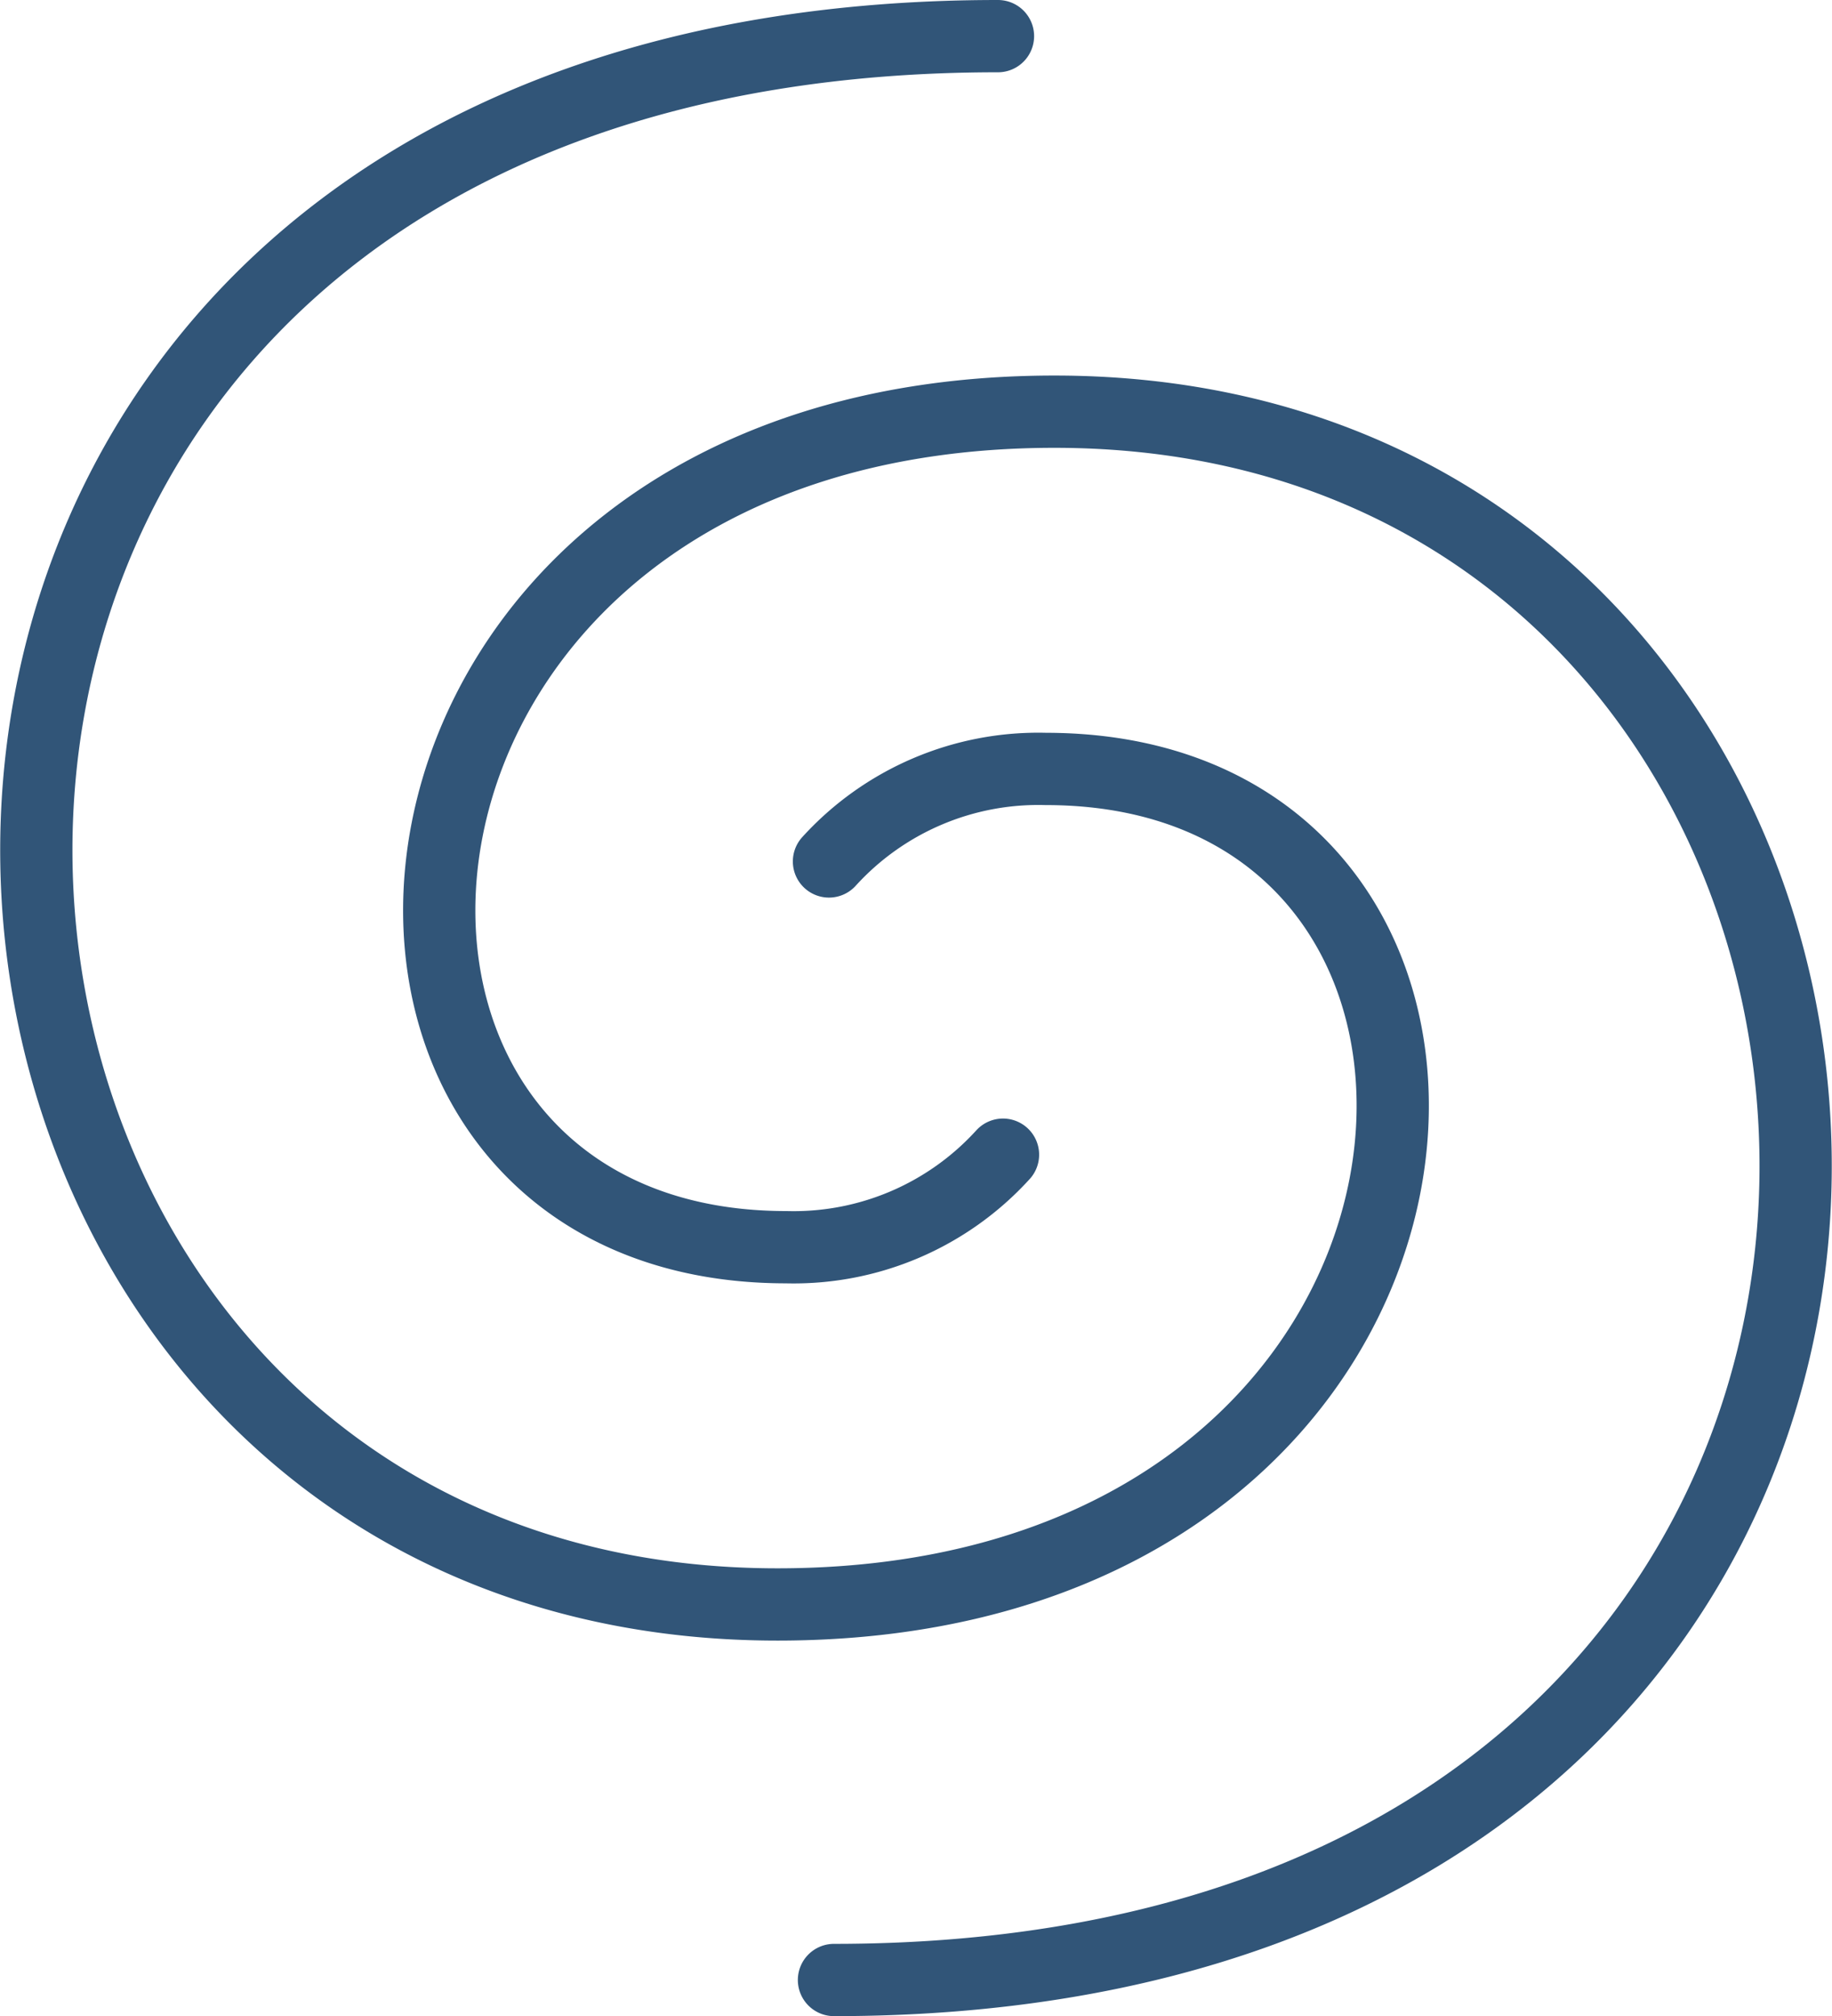
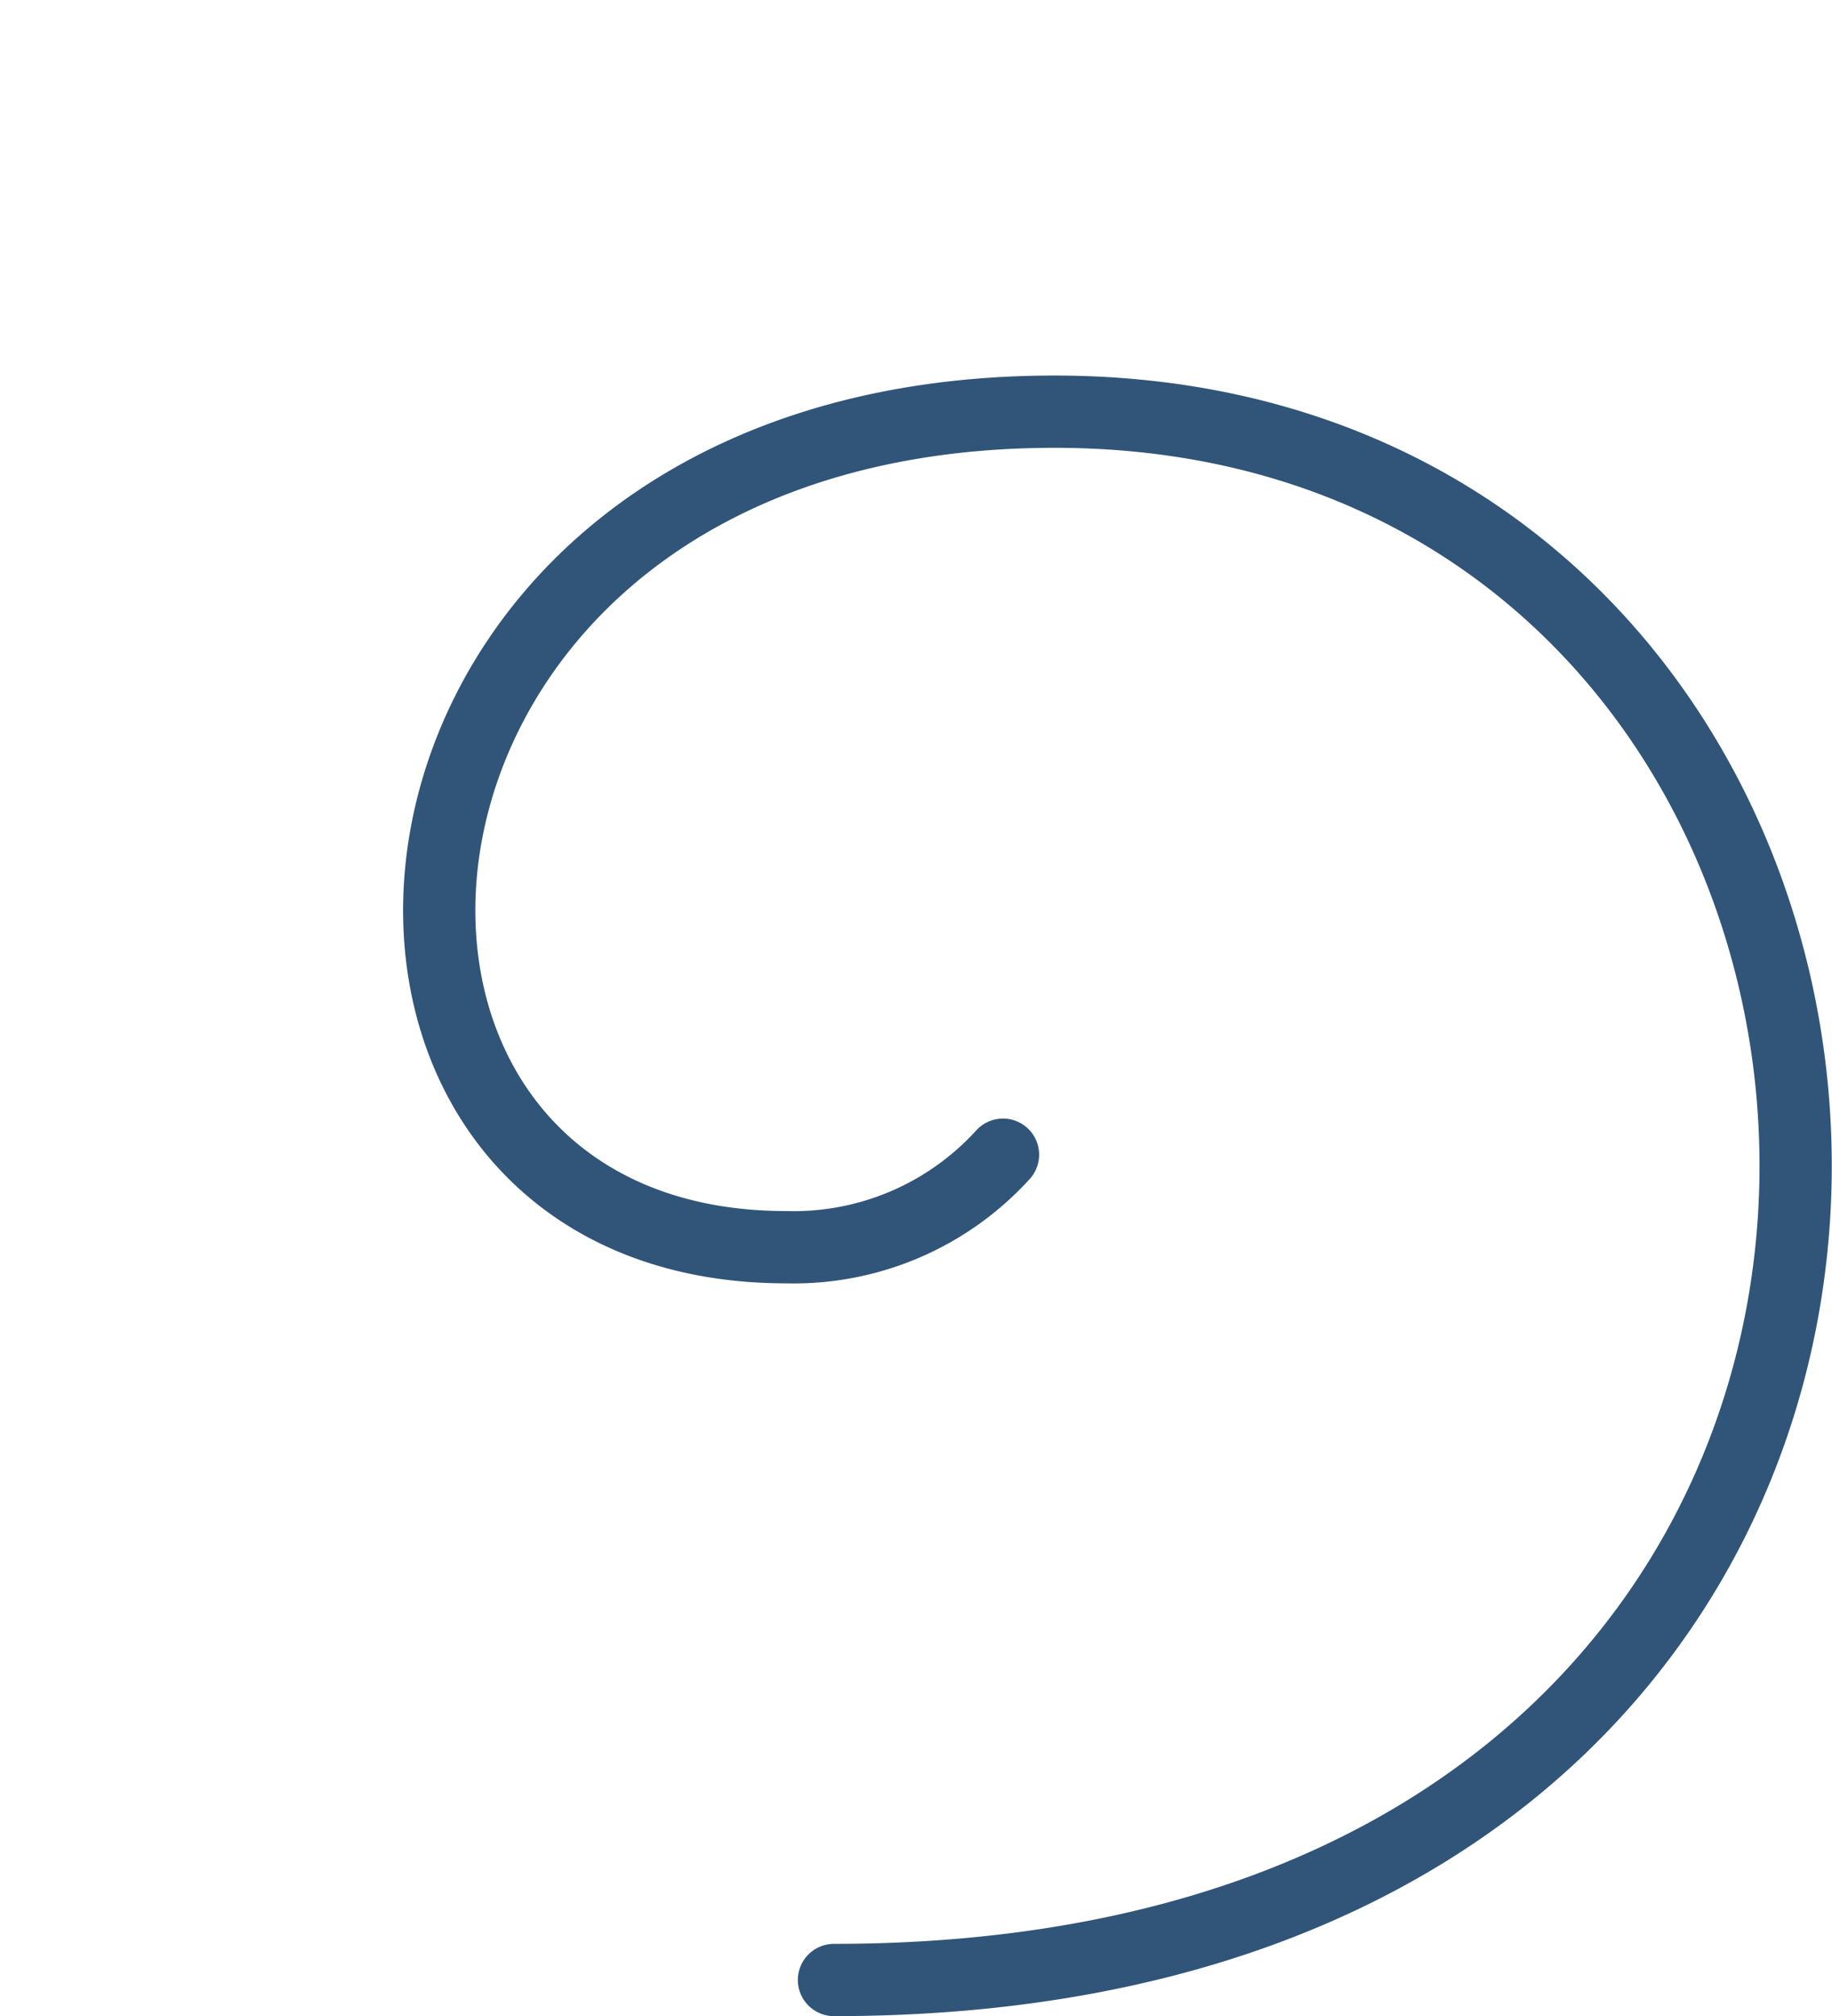
<svg xmlns="http://www.w3.org/2000/svg" width="63.393" height="69.733" viewBox="0 0 63.393 69.733">
  <g id="Group_48" data-name="Group 48" transform="translate(1.253 1.25)">
-     <path id="Path_33" data-name="Path 33" d="M186.308,117.589a9.789,9.789,0,0,1,7.5-3.2c18.2,0,16.182,28.9-9.281,28.9-33.618,0-37.267-54.247,7.629-54.247" transform="translate(-158.876 -89.042)" fill="none" stroke="#315578" stroke-linecap="round" stroke-linejoin="round" stroke-width="2.5" />
    <path id="Path_34" data-name="Path 34" d="M198.633,133.6a9.789,9.789,0,0,1-7.5,3.2c-18.2,0-16.182-28.9,9.281-28.9,33.618,0,37.267,54.247-7.63,54.247" transform="translate(-165.179 -94.91)" fill="none" stroke="#315578" stroke-linecap="round" stroke-linejoin="round" stroke-width="2.5" />
  </g>
</svg>